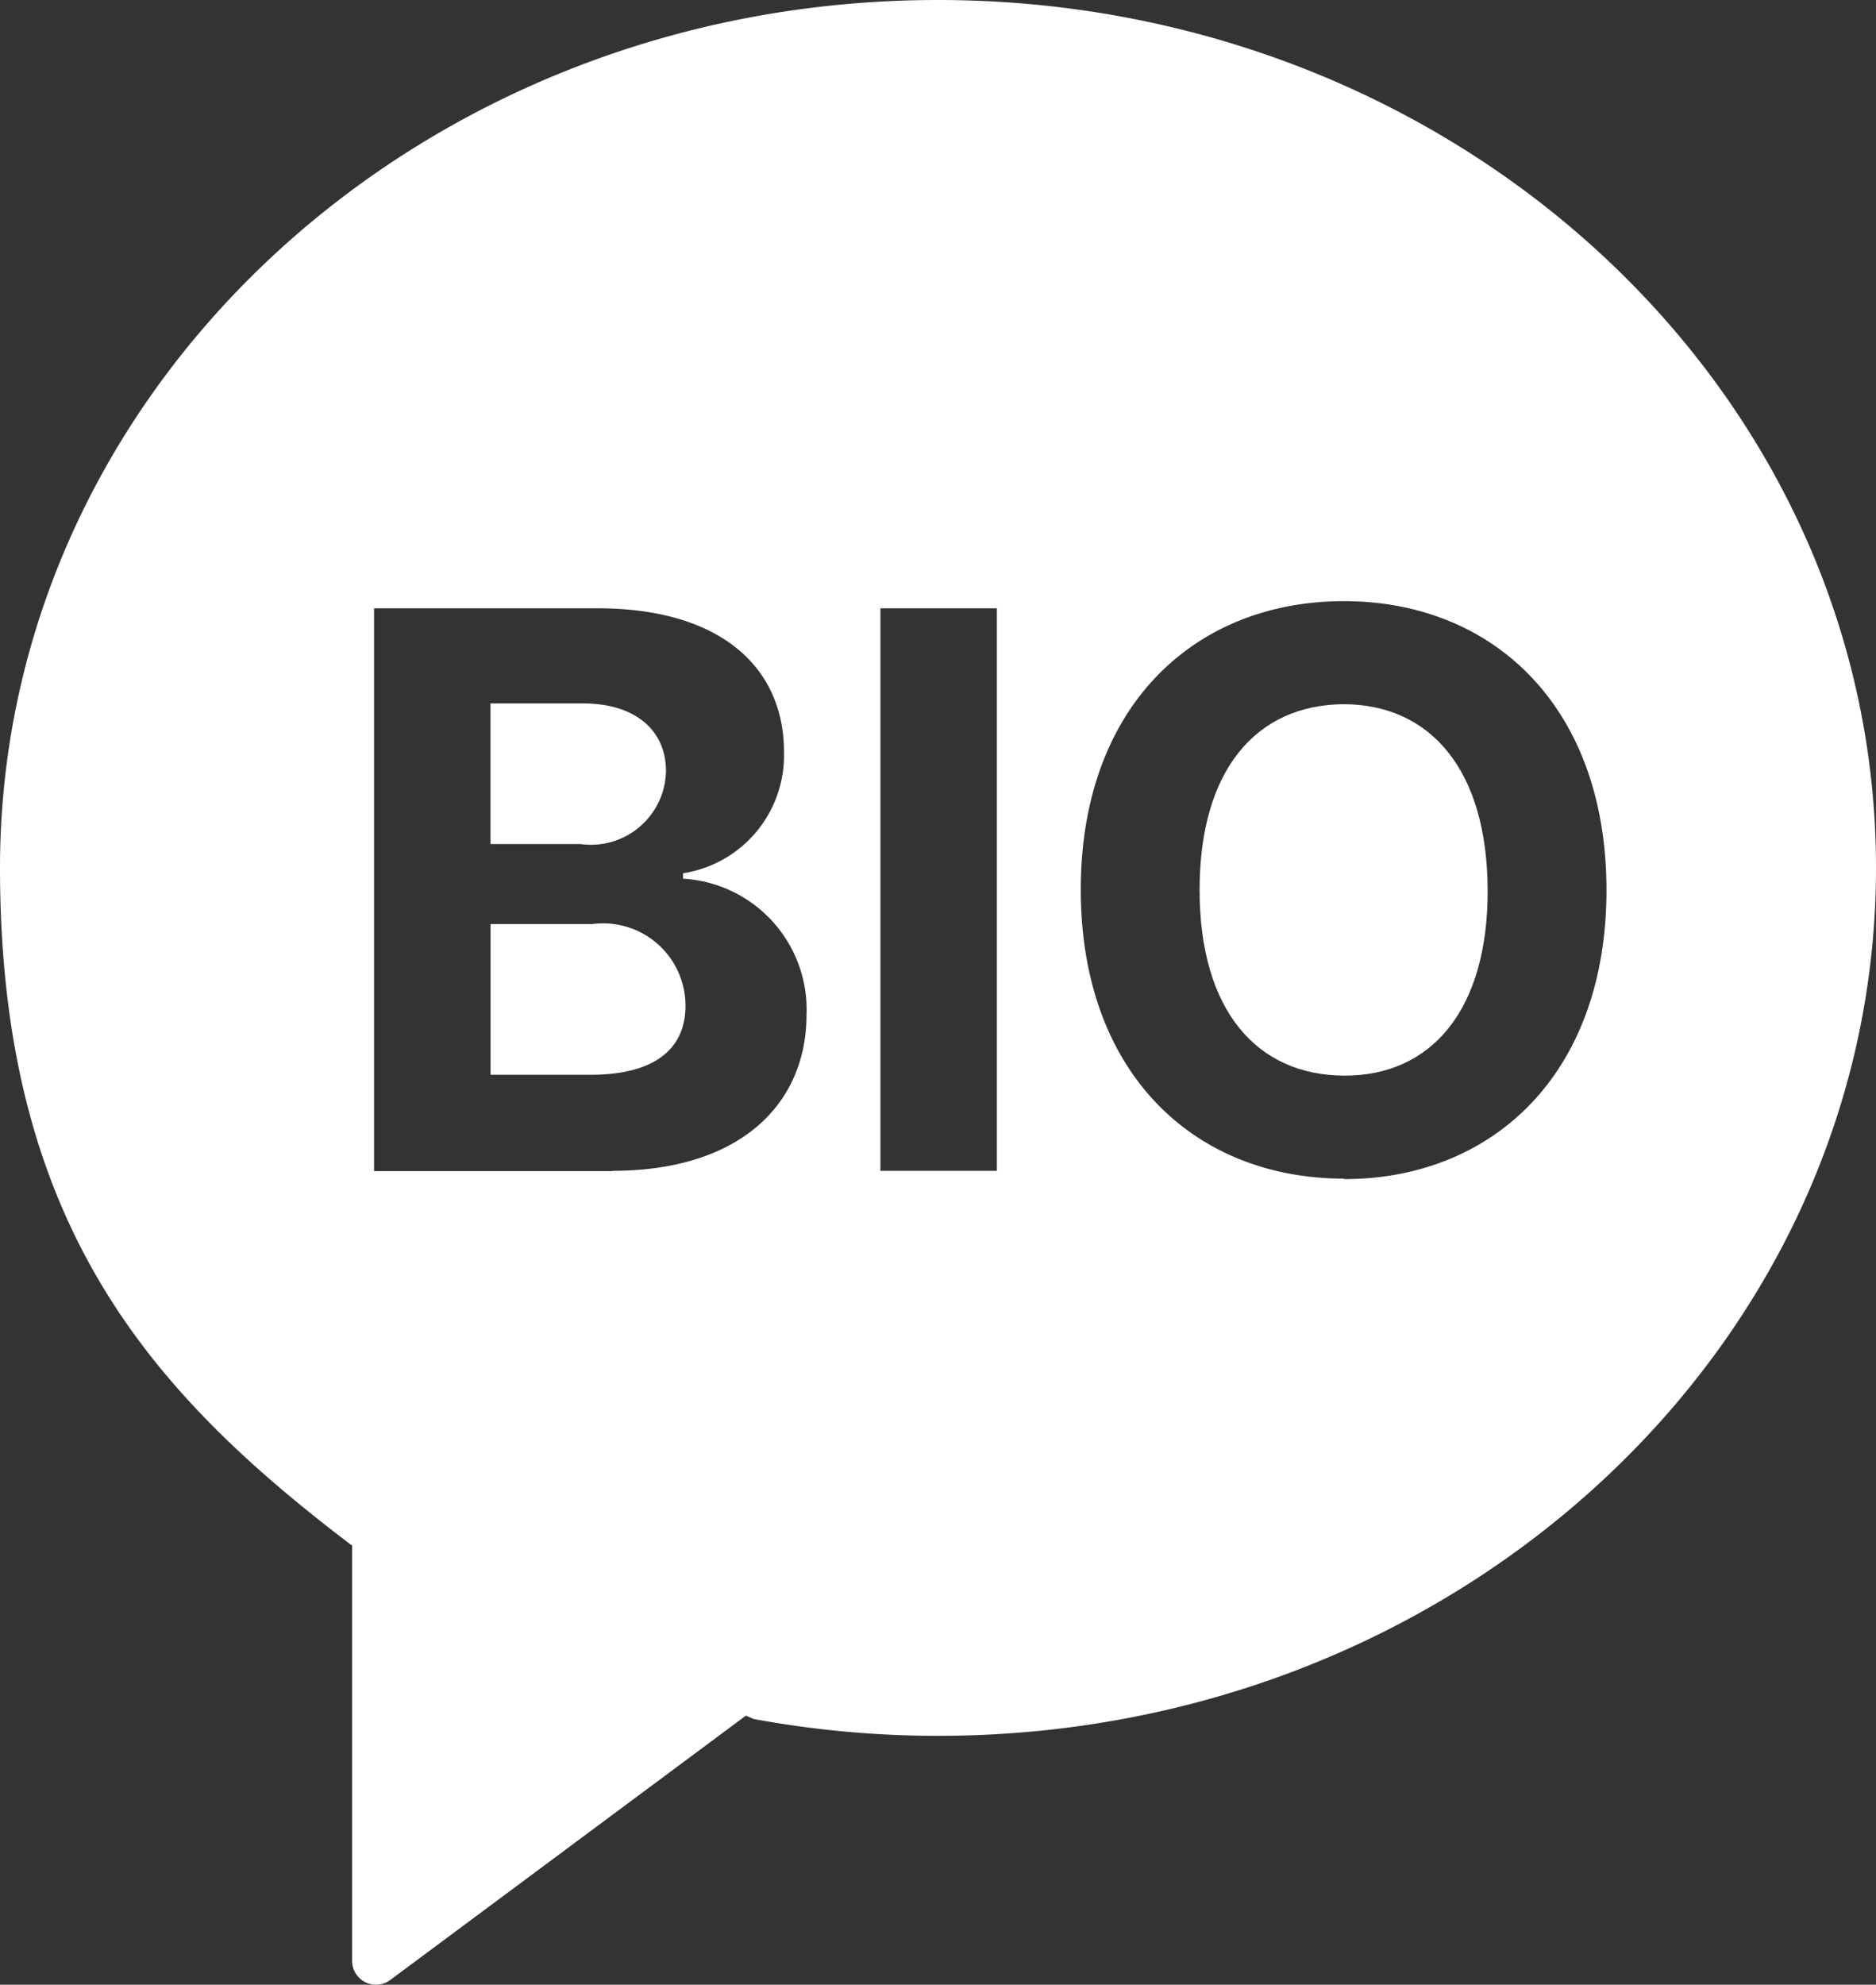
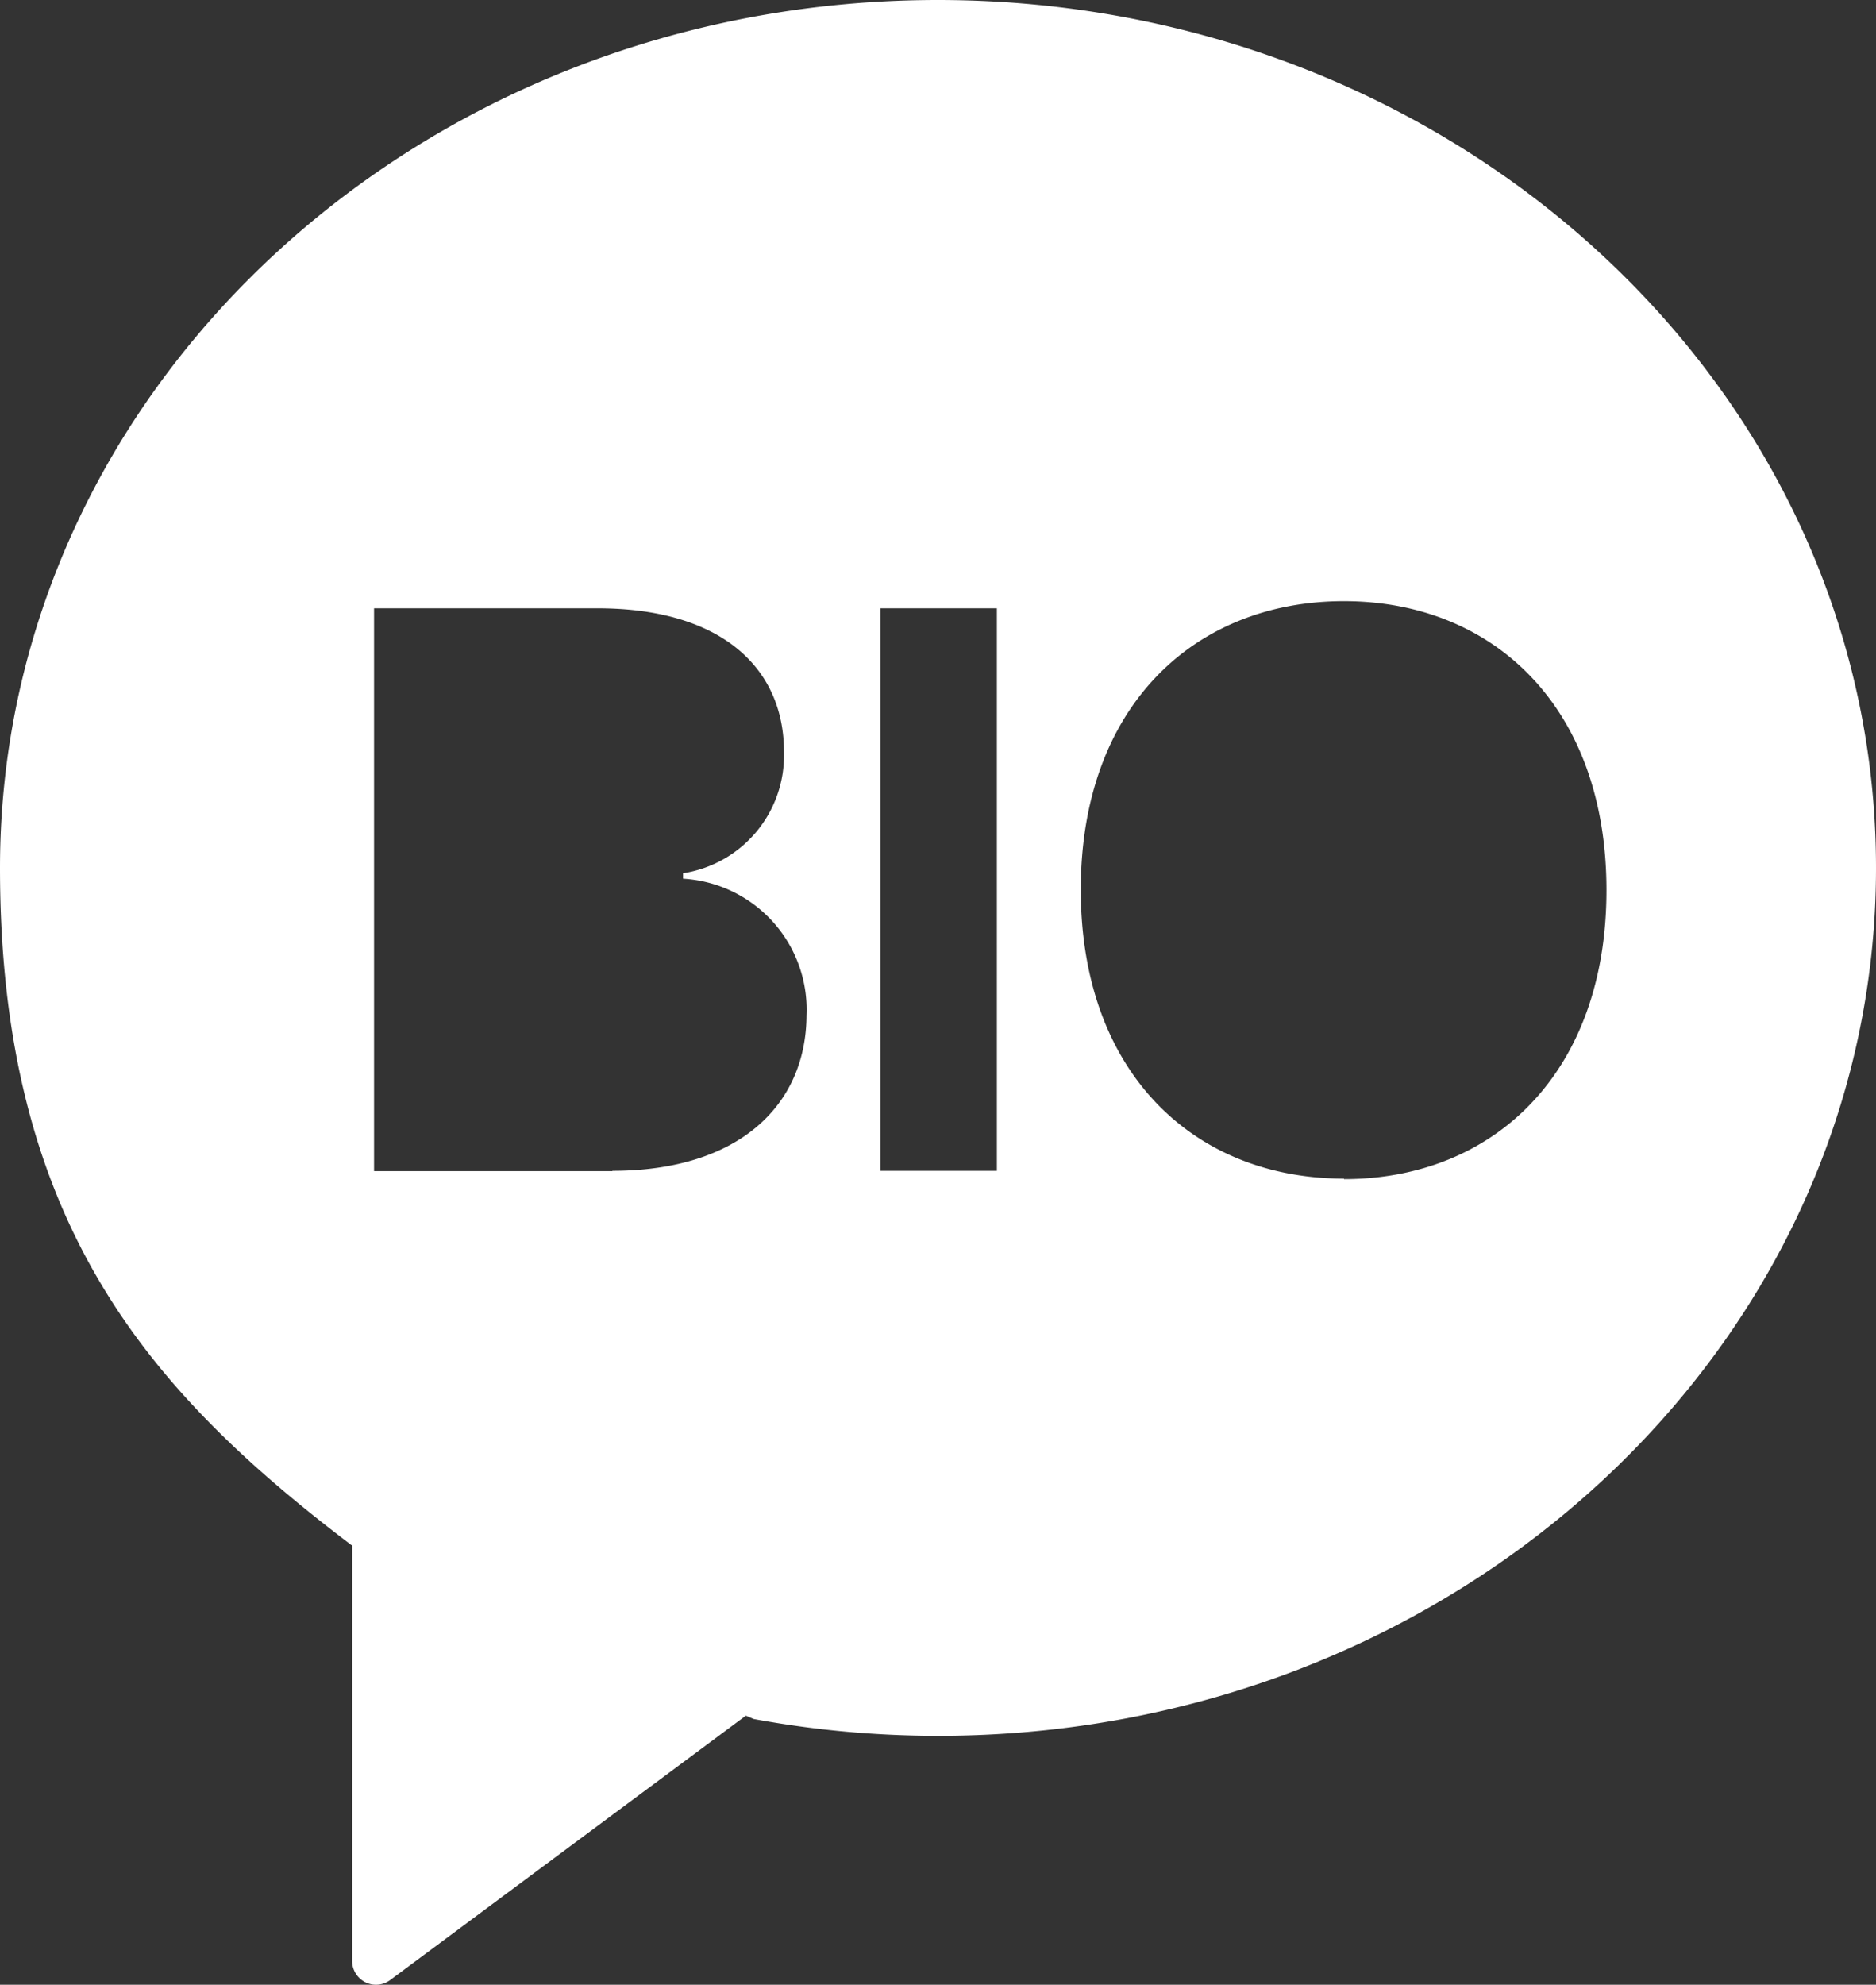
<svg xmlns="http://www.w3.org/2000/svg" id="그룹_20058" data-name="그룹 20058" width="26.226" height="27.733" viewBox="0 0 26.226 27.733">
  <rect x="0" y="0" width="26.226" height="27.733" fill="#333333" stroke="none" />
  <defs>
    <clipPath id="clip-path">
      <rect id="사각형_32219" data-name="사각형 32219" width="26.226" height="27.733" fill="#fff" />
    </clipPath>
  </defs>
  <g id="그룹_20057" data-name="그룹 20057" clip-path="url(#clip-path)">
-     <path id="패스_11625" data-name="패스 11625" d="M115.253,66.442c-1.221.005-2.019.912-2.019,2.595s.8,2.589,2.019,2.595,2.014-.917,2.008-2.595-.8-2.589-2.008-2.595" transform="translate(-96.464 -56.602)" fill="#fff" />
-     <path id="패스_11626" data-name="패스 11626" d="M47.721,87.186H46.3v2.106h1.379c.945.005,1.352-.385,1.346-.977a1.151,1.151,0,0,0-1.3-1.129" transform="translate(-39.442 -74.274)" fill="#fff" />
    <path id="패스_11627" data-name="패스 11627" d="M13.111,0C5.869,0,0,5.429,0,12.127c0,4.946,2.072,7.308,4.91,9.461l.013.006V27.4a.333.333,0,0,0,.532.267l4.972-3.694.111.047a14.2,14.2,0,0,0,2.577.235c7.24,0,13.111-5.43,13.111-12.128S20.352,0,13.111,0M8.561,16.364H5.229V8.5H8.355c1.731,0,2.611.836,2.605,2.019a1.666,1.666,0,0,1-1.411,1.683v.076a1.834,1.834,0,0,1,1.726,1.911c-.006,1.248-.939,2.171-2.714,2.171m5.375,0H12.308V8.5h1.628Zm4.853.109c-2.1,0-3.68-1.482-3.68-4.038S16.694,8.4,18.789,8.4c2.079,0,3.669,1.471,3.669,4.038s-1.59,4.038-3.669,4.038" fill="#fff" />
-     <path id="패스_11628" data-name="패스 11628" d="M48.753,67.323c.005-.57-.418-.955-1.162-.955H46.3v1.965h1.259a1.049,1.049,0,0,0,1.194-1.01" transform="translate(-39.443 -56.539)" fill="#fff" />
  </g>
</svg>